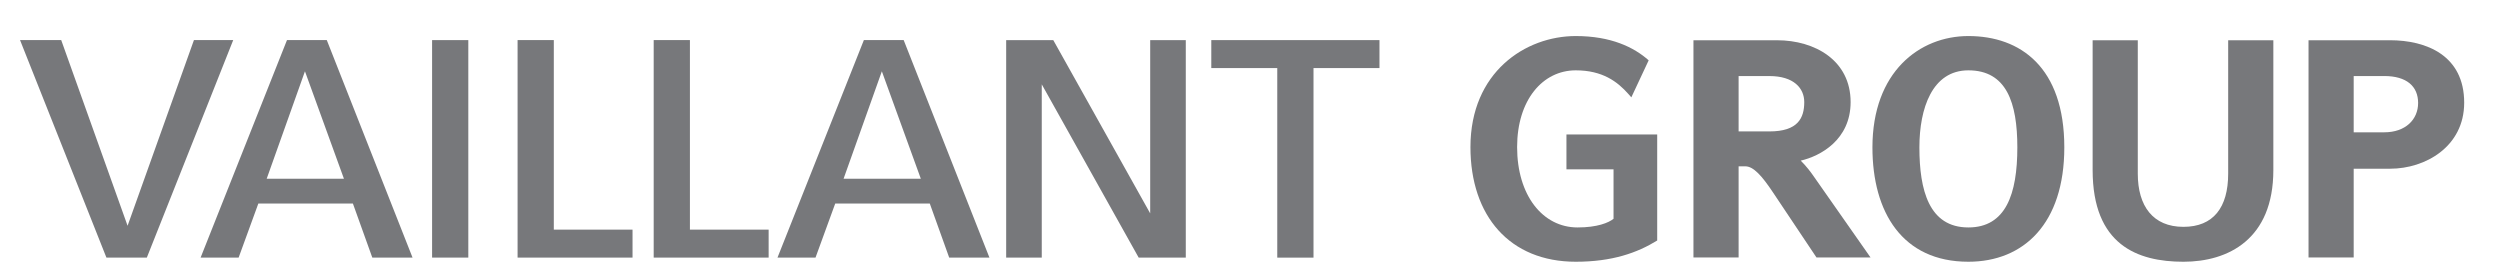
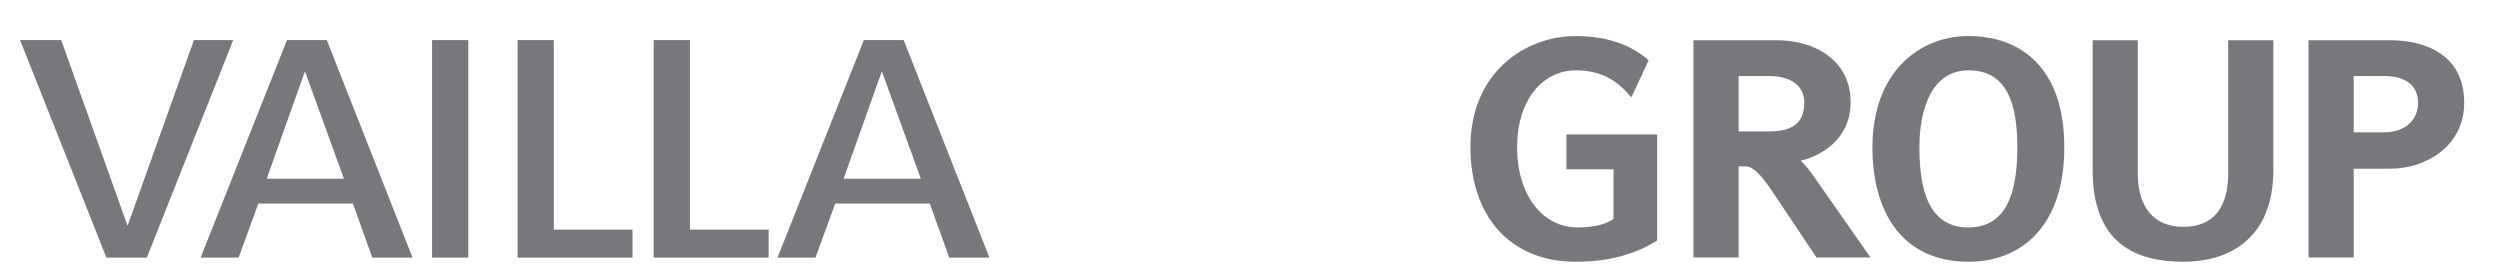
<svg xmlns="http://www.w3.org/2000/svg" version="1.0" width="542.857" height="60" id="svg3573">
  <defs id="defs3575" />
  <g transform="translate(51.429,-489.505)" id="layer1">
    <g transform="matrix(2.559,0,0,-2.559,290.732,497.332)" id="g109">
      <path d="M 0,0 C 2.978,0 4.935,-0.942 6.188,-2.062 L 4.717,-5.201 L 4.474,-4.925 C 3.534,-3.862 2.266,-2.91 0,-2.91 C -2.806,-2.91 -4.975,-5.428 -4.975,-9.422 C -4.975,-13.525 -2.8,-16.241 0.154,-16.241 C 1.824,-16.241 2.787,-15.844 3.207,-15.507 L 3.207,-11.312 L -0.789,-11.312 L -0.789,-8.351 L 6.912,-8.351 L 6.912,-17.349 C 5.215,-18.396 3.094,-19.151 0,-19.151 C -5.593,-19.151 -8.935,-15.274 -8.935,-9.422 C -8.935,-3.064 -4.268,0 0,0" id="path111" style="fill:#77787b;fill-opacity:1;fill-rule:nonzero;stroke:none" />
    </g>
    <g transform="matrix(2.559,0,0,-2.559,327.554,525.621)" id="g113">
      <path d="M 0,0 L -0.569,0 L -0.569,-7.736 L -4.401,-7.736 L -4.401,10.698 L 2.69,10.698 C 5.909,10.698 8.935,8.982 8.935,5.452 C 8.935,2.249 6.368,0.868 4.701,0.483 C 5.137,0.061 5.566,-0.507 5.739,-0.758 L 10.627,-7.736 L 6.04,-7.736 L 2.352,-2.22 C 1.403,-0.794 0.684,0 0,0 z M -0.569,2.962 L 2.049,2.962 C 4.463,2.962 5.001,4.096 5.001,5.452 C 5.001,6.631 4.106,7.659 2.049,7.659 L -0.569,7.659 L -0.569,2.962" id="path115" style="fill:#77787b;fill-opacity:1;fill-rule:evenodd;stroke:none" />
    </g>
    <g transform="matrix(2.559,0,0,-2.559,375.989,497.332)" id="g117">
      <path d="M 0,0 C 4.421,0 8.141,-2.653 8.141,-9.447 C 8.141,-15.912 4.698,-19.151 0,-19.151 C -5.601,-19.151 -8.141,-14.951 -8.141,-9.447 C -8.141,-3.039 -4.142,0 0,0 z M 0,-16.241 C 3.176,-16.241 4.155,-13.413 4.155,-9.447 C 4.155,-5.642 3.232,-2.91 0,-2.91 C -3.075,-2.91 -4.156,-6.148 -4.156,-9.447 C -4.156,-13.071 -3.347,-16.241 0,-16.241" id="path119" style="fill:#77787b;fill-opacity:1;fill-rule:evenodd;stroke:none" />
    </g>
    <g transform="matrix(2.559,0,0,-2.559,412.776,498.25)" id="g121">
      <path d="M 0,0 L 0,-11.318 C 0,-14.071 1.29,-15.831 3.874,-15.831 C 6.407,-15.831 7.67,-14.199 7.67,-11.318 L 7.67,0 L 11.503,0 L 11.503,-11.01 C 11.503,-16.9 7.659,-18.793 3.874,-18.793 C -0.054,-18.793 -3.832,-17.345 -3.832,-11.01 L -3.832,0 L 0,0" id="path123" style="fill:#77787b;fill-opacity:1;fill-rule:nonzero;stroke:none" />
    </g>
    <g transform="matrix(2.559,0,0,-2.559,459.658,545.414)" id="g125">
      <path d="M 0,0 L -3.832,0 L -3.832,18.434 L 3.079,18.434 C 6.175,18.434 9.376,17.142 9.376,13.136 C 9.376,9.382 6.05,7.532 3.105,7.532 L 0,7.531 L 0,0 z M 0,10.621 L 2.593,10.621 C 4.4,10.621 5.467,11.709 5.467,13.111 C 5.467,14.517 4.501,15.396 2.593,15.396 L 0,15.396 L 0,10.621" id="path127" style="fill:#77787b;fill-opacity:1;fill-rule:evenodd;stroke:none" />
    </g>
    <g transform="matrix(2.559,0,0,-2.559,-23.726,538.529)" id="g129">
      <path d="M 0,0 L 5.631,15.757 L 8.964,15.757 L 1.634,-2.7 L -1.796,-2.7 L -9.126,15.757 L -5.632,15.757 L 0,0" id="path131" style="fill:#77787b;fill-opacity:1;fill-rule:nonzero;stroke:none" />
    </g>
    <g transform="matrix(2.559,0,0,-2.559,-7.868,545.439)" id="g133">
      <path d="M 0,0 L 7.33,18.458 L 10.706,18.458 L 17.983,0 L 14.569,0 L 12.922,4.588 L 4.899,4.588 L 3.226,0 L 0,0 z M 5.607,6.691 L 12.162,6.691 L 8.854,15.808 L 5.607,6.691" id="path135" style="fill:#77787b;fill-opacity:1;fill-rule:evenodd;stroke:none" />
    </g>
    <path d="M 42.396,545.439 L 50.262,545.439 L 50.262,498.214 L 42.396,498.214 L 42.396,545.439 z" id="path137" style="fill:#77787b;fill-opacity:1;fill-rule:nonzero;stroke:none" />
    <g transform="matrix(2.559,0,0,-2.559,85.921,539.368)" id="g139">
      <path d="M 0,0 L 0,-2.373 L -9.754,-2.373 L -9.754,16.085 L -6.68,16.085 L -6.68,0 L 0,0" id="path141" style="fill:#77787b;fill-opacity:1;fill-rule:nonzero;stroke:none" />
    </g>
    <g transform="matrix(2.559,0,0,-2.559,117.399,545.439)" id="g143">
      <path d="M 0,0 L 7.33,18.458 L 10.706,18.458 L 17.983,0 L 14.569,0 L 12.922,4.588 L 4.899,4.588 L 3.226,0 L 0,0 z M 5.607,6.691 L 12.162,6.691 L 8.855,15.808 L 5.607,6.691" id="path145" style="fill:#77787b;fill-opacity:1;fill-rule:evenodd;stroke:none" />
    </g>
    <g transform="matrix(2.559,0,0,-2.559,167.054,498.214)" id="g147">
-       <path d="M 0,0 L 3.996,0 L 12.221,-14.703 L 12.221,0 L 15.241,0 L 15.241,-18.458 L 11.245,-18.458 L 3.02,-3.754 L 3.02,-18.458 L 0,-18.458 L 0,0" id="path149" style="fill:#77787b;fill-opacity:1;fill-rule:nonzero;stroke:none" />
-     </g>
+       </g>
    <g transform="matrix(2.559,0,0,-2.559,211.595,504.286)" id="g151">
-       <path d="M 0,0 L 0,2.373 L 14.271,2.373 L 14.271,0 L 8.673,0 L 8.673,-16.085 L 5.598,-16.085 L 5.598,0 L 0,0" id="path153" style="fill:#77787b;fill-opacity:1;fill-rule:nonzero;stroke:none" />
-     </g>
+       </g>
    <g transform="matrix(2.559,0,0,-2.559,115.475,539.368)" id="g155">
      <path d="M 0,0 L 0,-2.373 L -9.754,-2.373 L -9.754,16.085 L -6.68,16.085 L -6.68,0 L 0,0" id="path157" style="fill:#77787b;fill-opacity:1;fill-rule:nonzero;stroke:none" />
    </g>
  </g>
</svg>